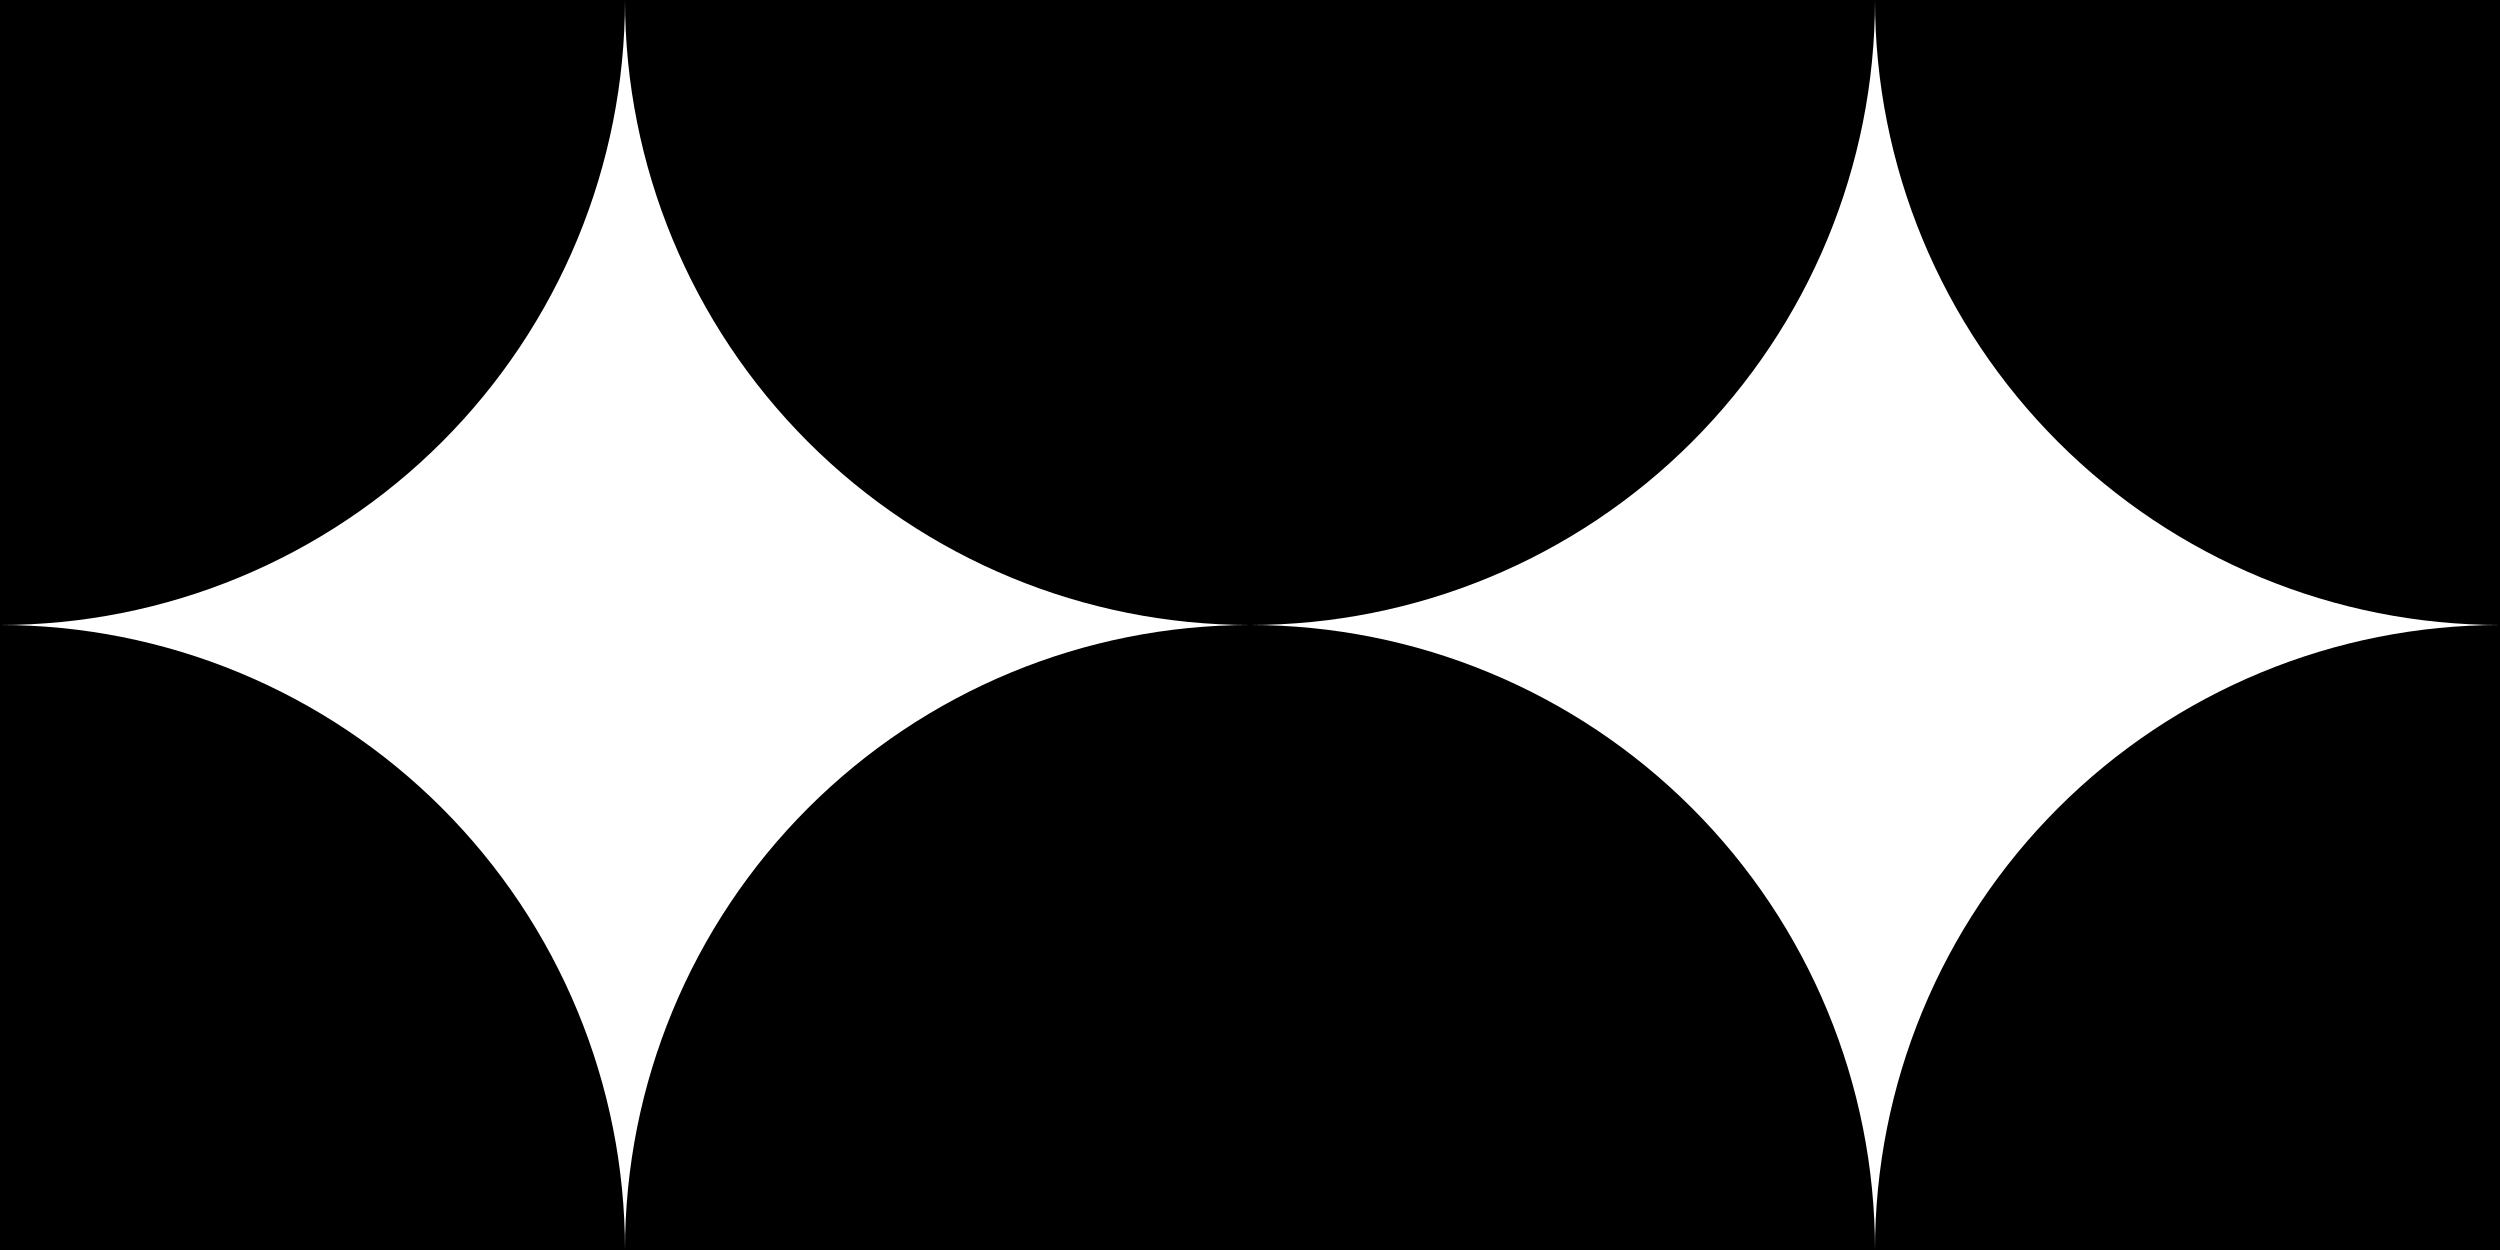
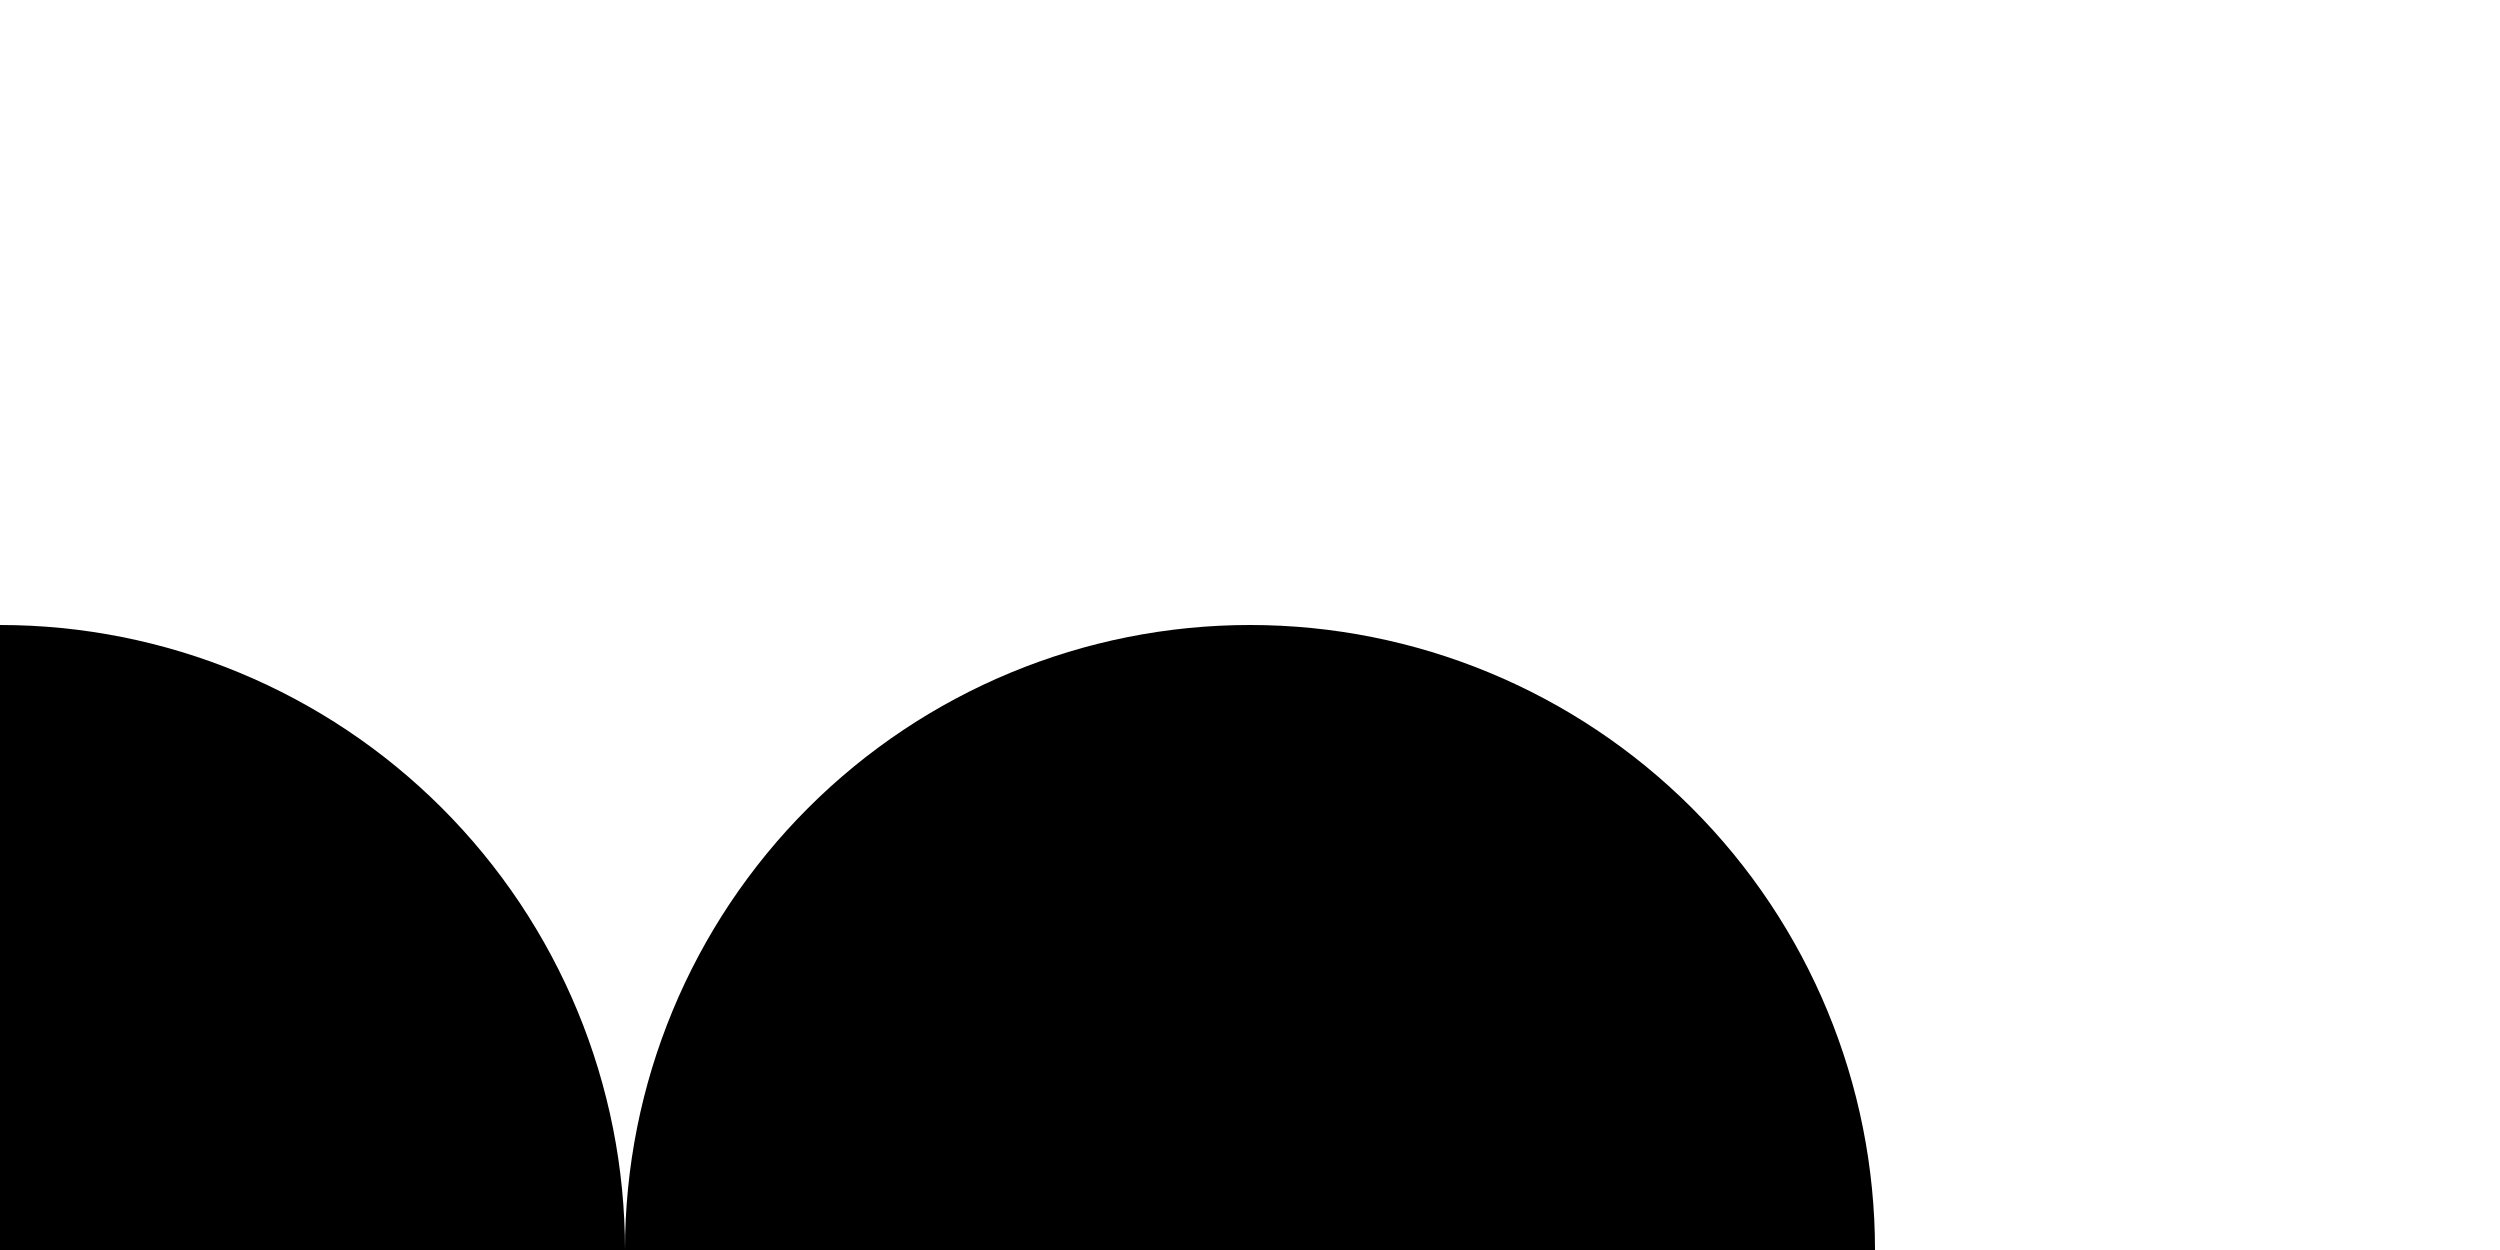
<svg xmlns="http://www.w3.org/2000/svg" width="412" height="206" viewBox="0 0 412 206" fill="black">
-   <path d="M103 1.35068e-05C103 13.526 100.336 26.92 95.16 39.416C89.983 51.913 82.396 63.268 72.832 72.832C63.268 82.397 51.913 89.983 39.416 95.16C26.92 100.336 13.526 103 0 103L4.50227e-06 1.35068e-05H103Z" fill="black" />
-   <path d="M309 206C309 192.474 311.664 179.08 316.84 166.584C322.017 154.087 329.604 142.732 339.168 133.168C348.732 123.604 360.087 116.017 372.584 110.84C385.08 105.664 398.474 103 412 103L412 206H309Z" fill="black" />
-   <path d="M412 103C398.474 103 385.08 100.336 372.584 95.16C360.087 89.983 348.732 82.396 339.168 72.832C329.604 63.268 322.017 51.913 316.84 39.416C311.664 26.92 309 13.526 309 0L412 9.00455e-06L412 103Z" fill="black" />
  <path d="M0 103C13.526 103 26.92 105.664 39.416 110.84C51.913 116.017 63.268 123.604 72.832 133.168C82.397 142.733 89.983 154.087 95.16 166.584C100.336 179.08 103 192.474 103 206L1.80091e-05 206L0 103Z" fill="black" />
-   <path d="M309 0C309 27.317 298.148 53.516 278.832 72.832C259.516 92.148 233.317 103 206 103C178.683 103 152.484 92.148 133.168 72.832C113.852 53.516 103 27.317 103 1.35068e-05L309 0Z" fill="black" />
  <path d="M103 206C103 178.683 113.852 152.484 133.168 133.168C152.484 113.852 178.683 103 206 103C233.317 103 259.516 113.852 278.832 133.168C298.148 152.484 309 178.683 309 206L103 206Z" fill="black" />
</svg>